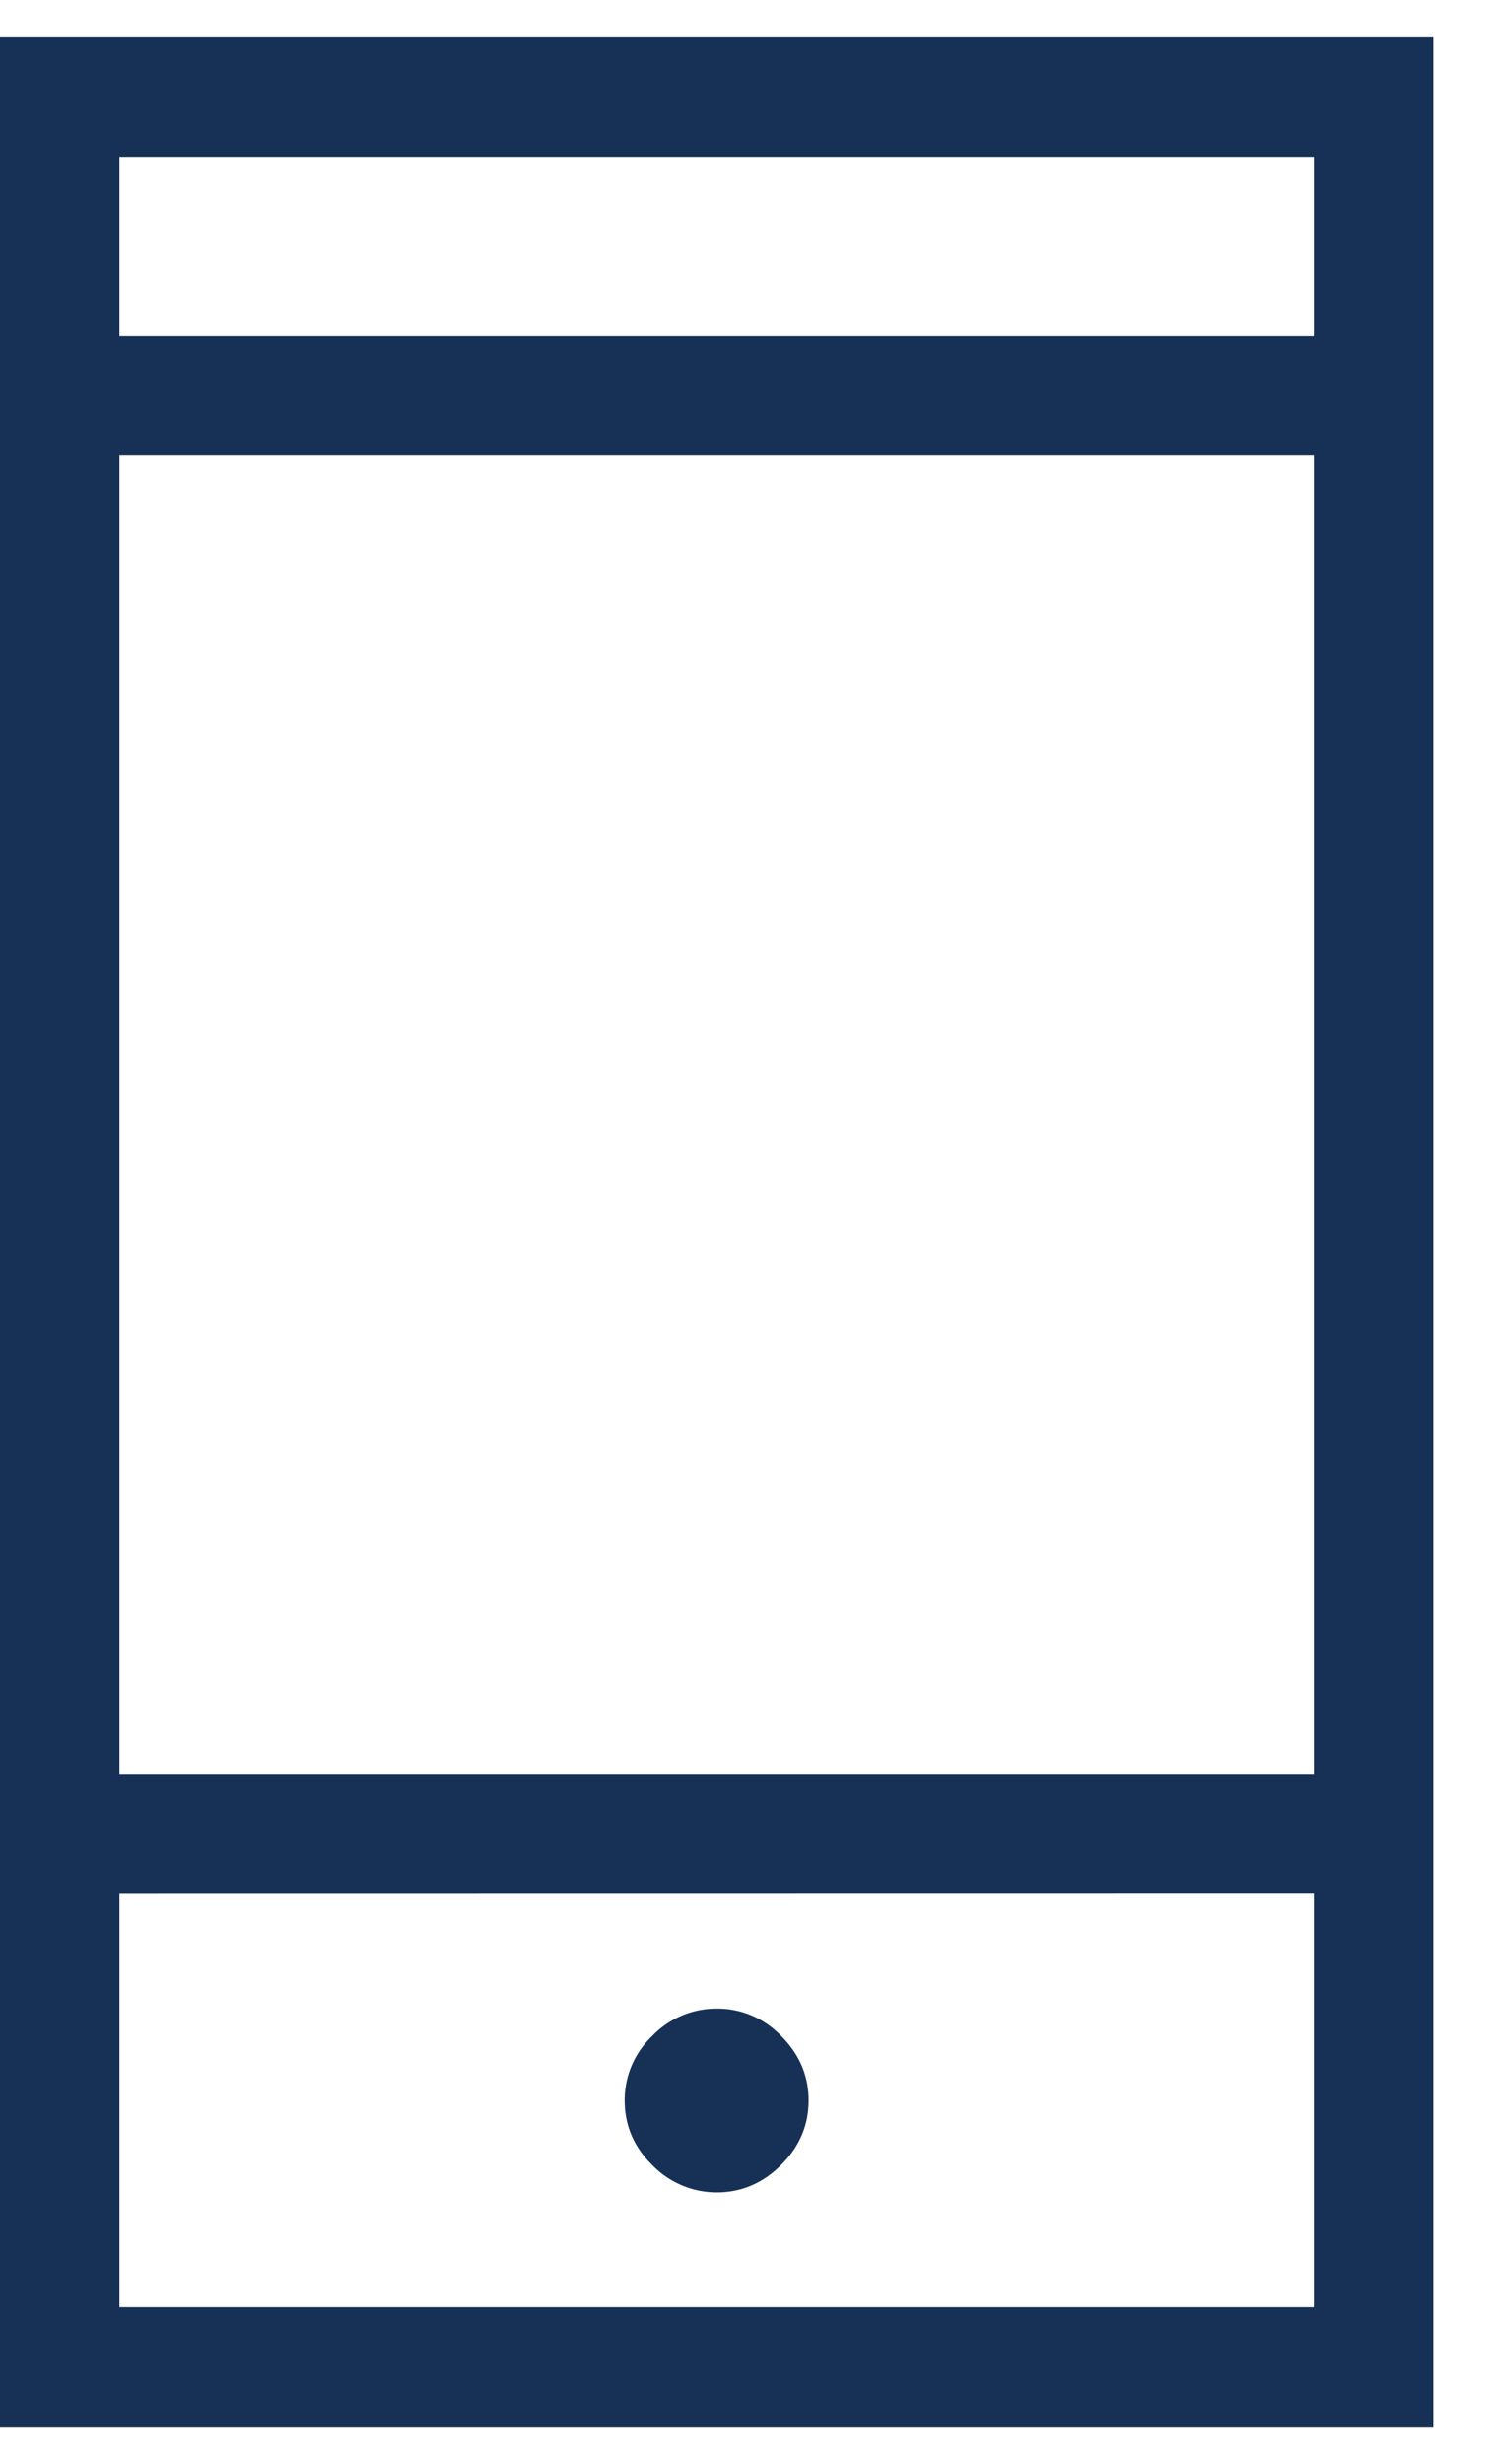
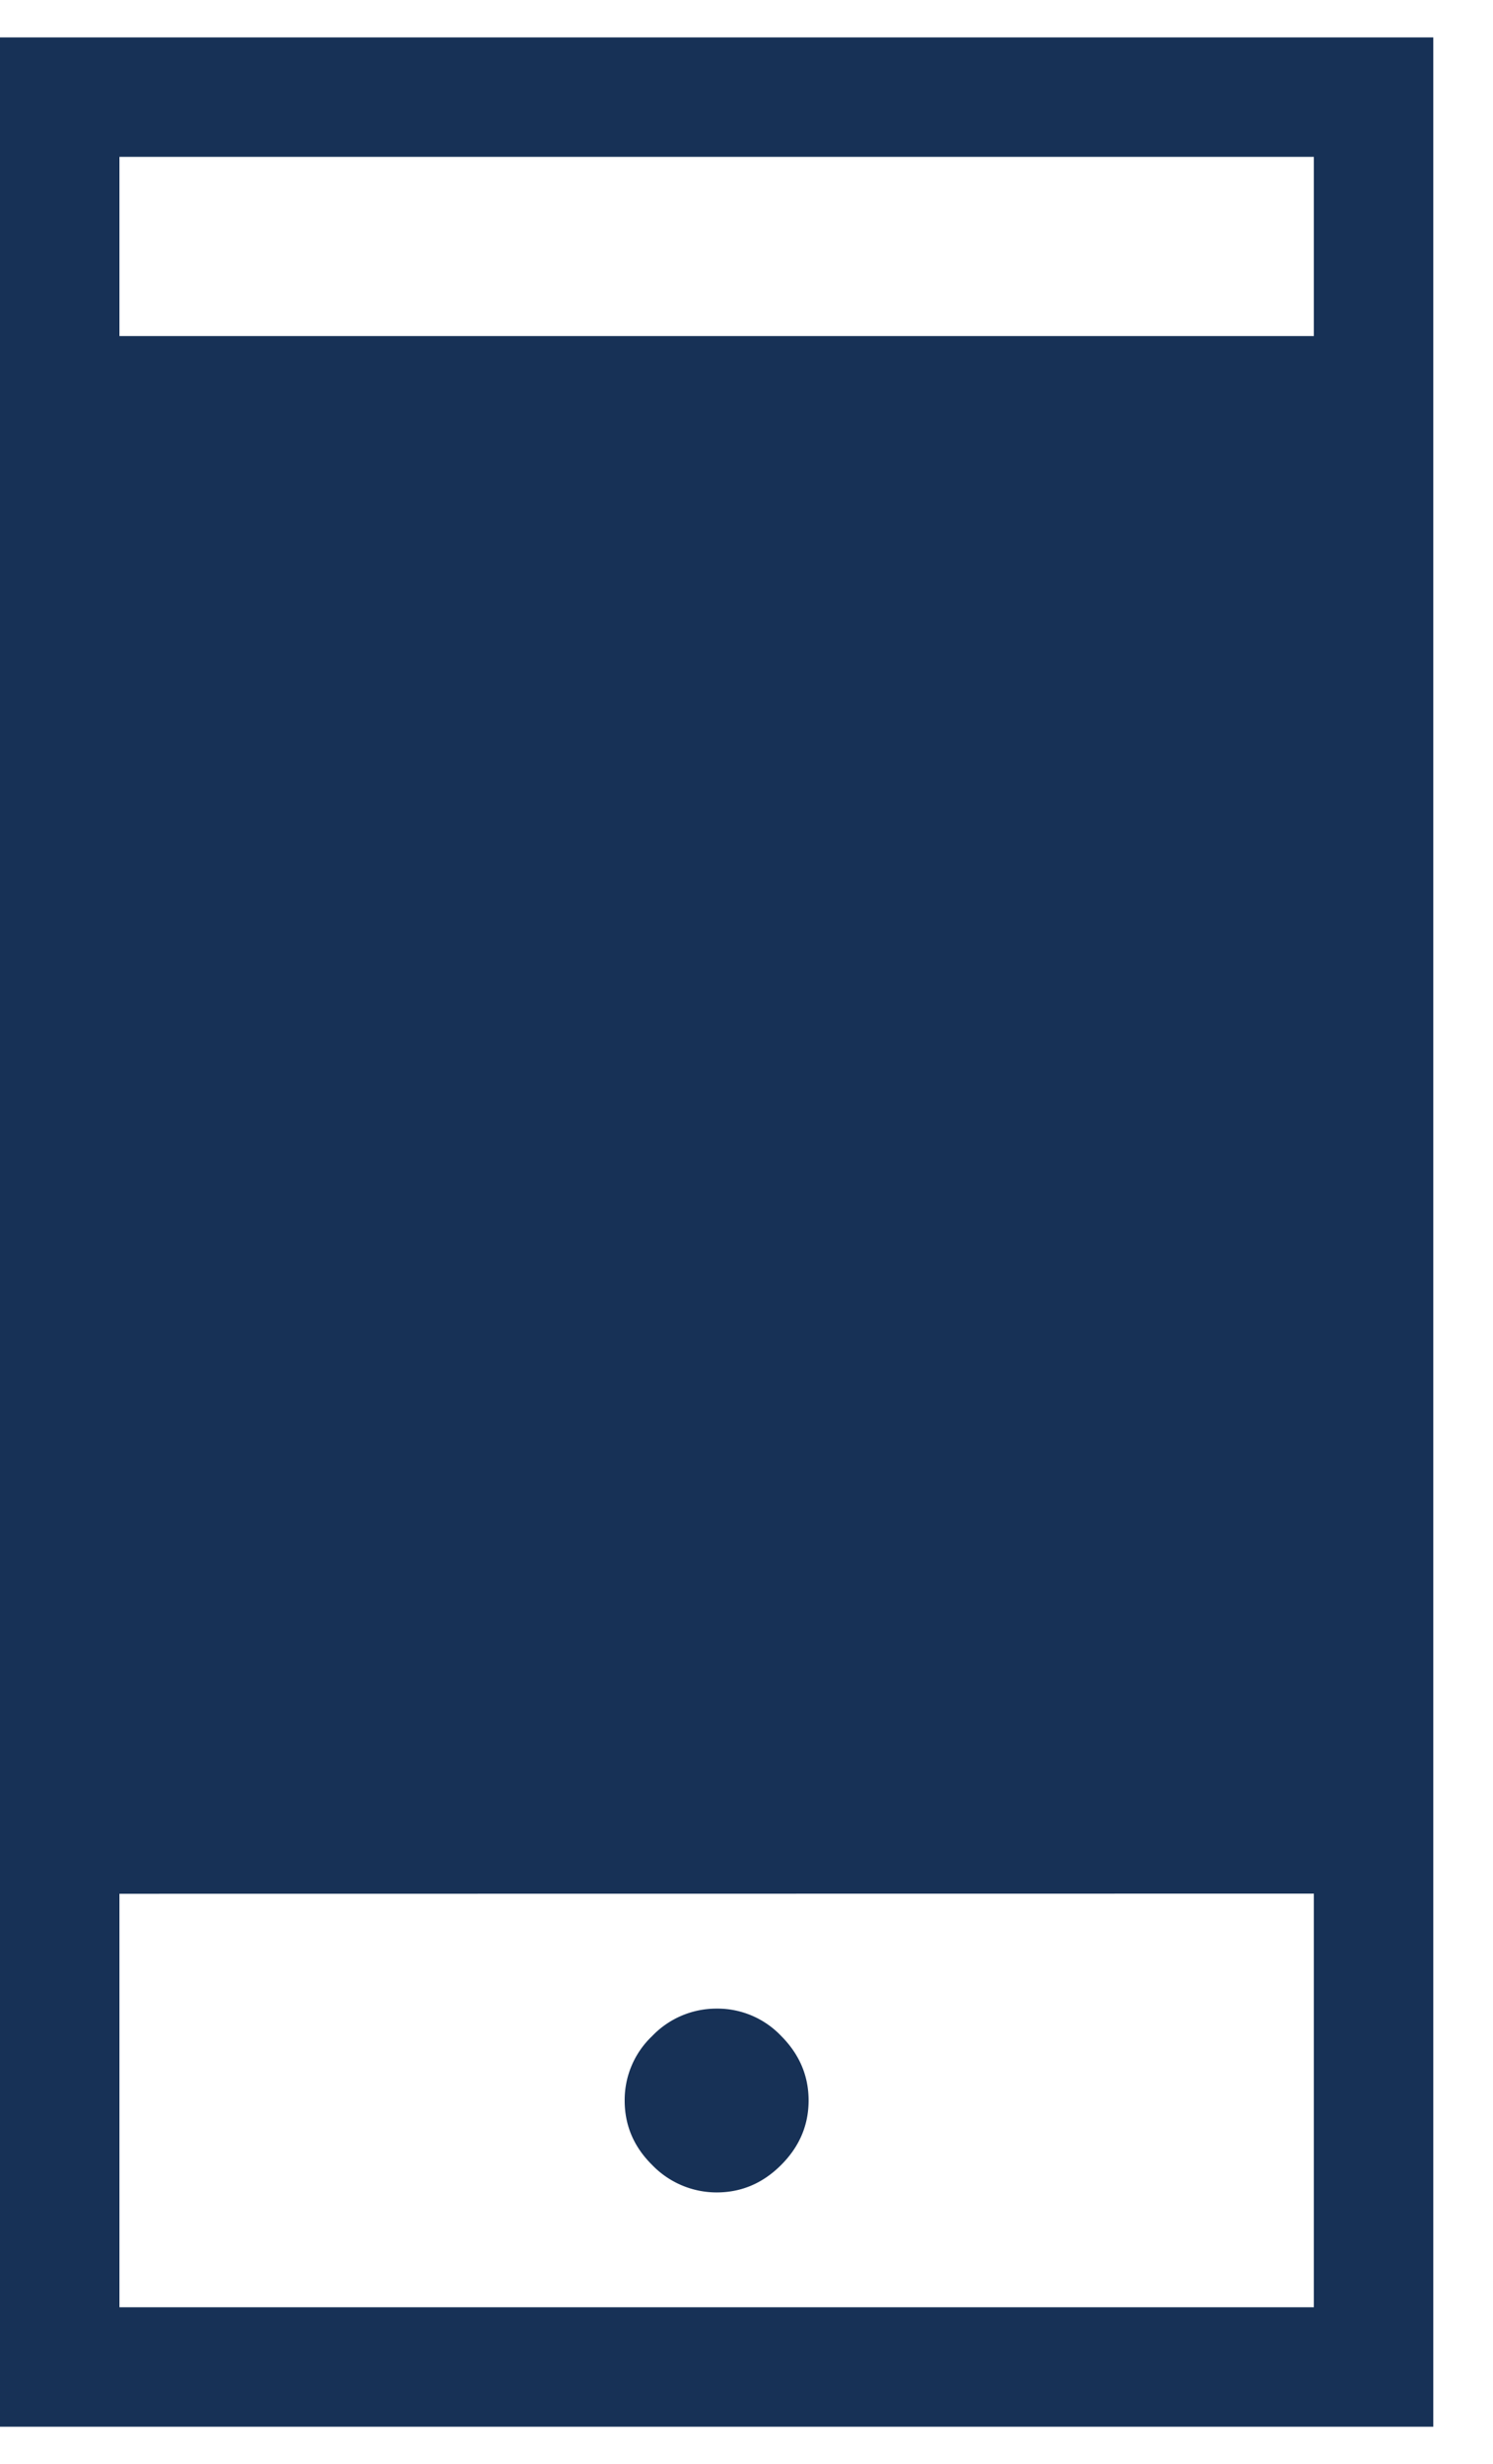
<svg xmlns="http://www.w3.org/2000/svg" width="20" height="33" viewBox="0 0 20 33" fill="none">
-   <path d="M0 32.501v-32h19.2v32H0Zm1.6-7.138v5.538h16v-5.54l-16 .002Zm8 4c.33 0 .619-.122.864-.368.245-.245.368-.533.368-.864 0-.33-.123-.618-.368-.864a1.177 1.177 0 0 0-.864-.366 1.19 1.19 0 0 0-.864.368 1.18 1.18 0 0 0-.368.864c0 .332.123.62.368.862a1.2 1.2 0 0 0 .864.368Zm-8-5.6h16V6.101h-16v17.662Zm0-19.262h16v-2.4h-16v2.4Z" fill="#173156" />
+   <path d="M0 32.501v-32h19.2v32H0Zm1.6-7.138v5.538h16v-5.54l-16 .002Zm8 4c.33 0 .619-.122.864-.368.245-.245.368-.533.368-.864 0-.33-.123-.618-.368-.864a1.177 1.177 0 0 0-.864-.366 1.19 1.19 0 0 0-.864.368 1.18 1.18 0 0 0-.368.864c0 .332.123.62.368.862a1.2 1.2 0 0 0 .864.368Zm-8-5.6h16h-16v17.662Zm0-19.262h16v-2.4h-16v2.4Z" fill="#173156" />
</svg>